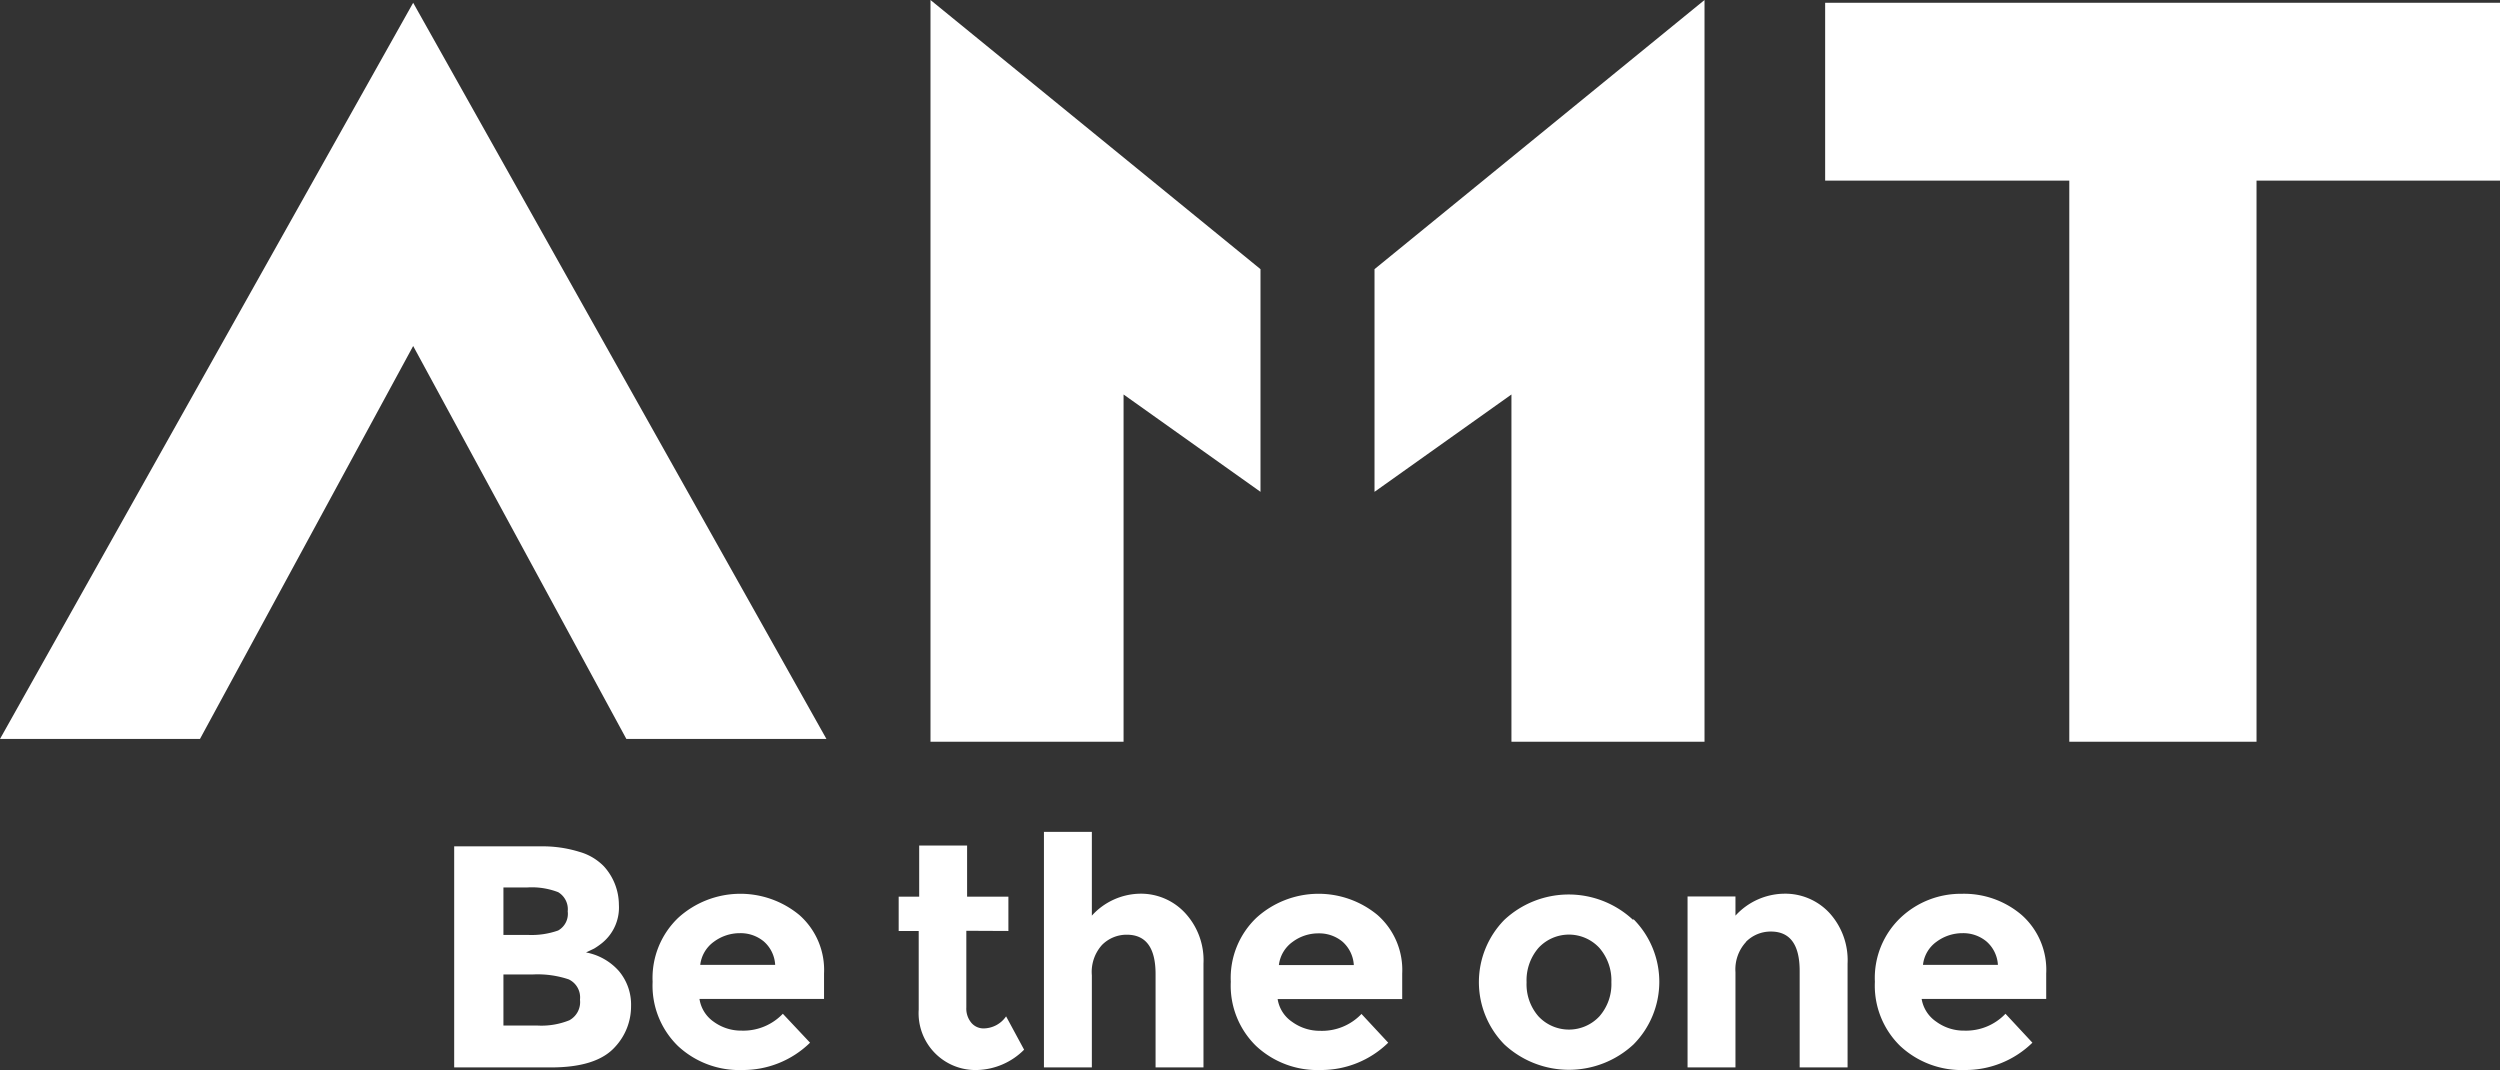
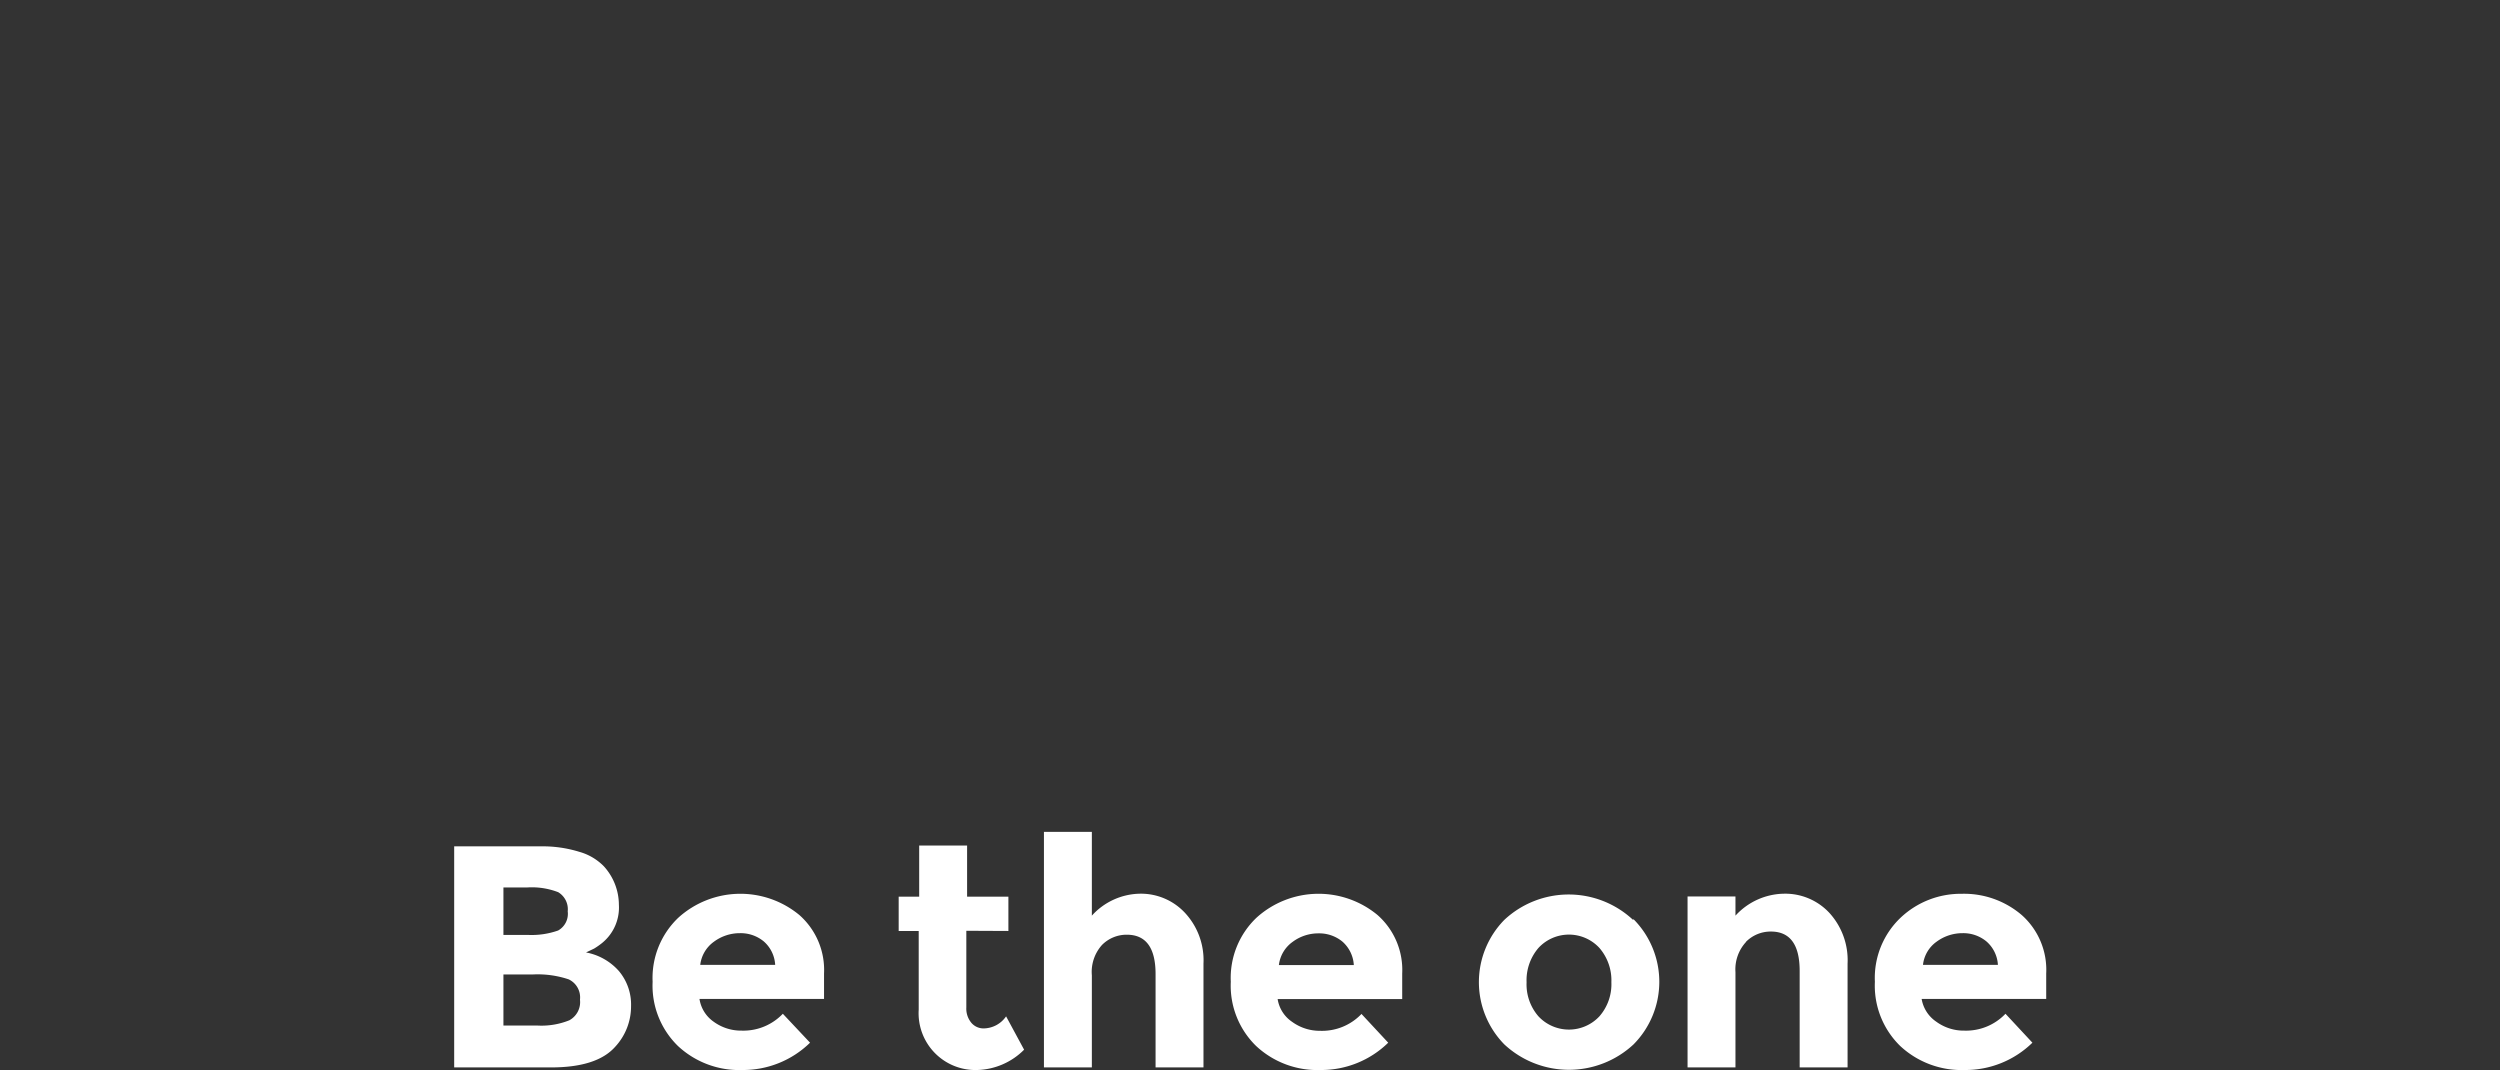
<svg xmlns="http://www.w3.org/2000/svg" viewBox="0 0 260.91 111.67">
  <rect x="0" y="0" width="260.91" height="111.67" fill="#333333" stroke="none" />
  <defs>
    <style>.cls-1{fill:none;}.cls-2{fill:#fff;}.cls-3{clip-path:url(#clip-path);}</style>
    <clipPath id="clip-path">
      <rect class="cls-1" width="260.91" height="111.67" />
    </clipPath>
  </defs>
  <title>Asset 2</title>
  <g id="Layer_2" data-name="Layer 2">
    <g id="Layer_1-2" data-name="Layer 1">
-       <polygon class="cls-2" points="0 77.12 20.87 77.12 43.12 36.11 65.37 77.12 86.25 77.12 43.12 0.29 0 77.12" />
-       <path class="cls-2" d="M97.11,0V77.41h20.15V41.17l14.29,10.16V28.09Zm80.78,0L143.45,28.09V51.33l14.29-10.16V77.41h20.15Z" />
-       <polygon class="cls-2" points="190.48 0.29 190.48 18.85 215.96 18.85 215.96 77.41 235.5 77.41 235.5 18.85 260.91 18.85 260.91 0.29 190.48 0.29" />
      <g class="cls-3">
        <path class="cls-2" d="M208.51,100.7h-7.82a3.42,3.42,0,0,1,1.42-2.42,4.53,4.53,0,0,1,2.7-.89,3.78,3.78,0,0,1,2.5.86,3.5,3.5,0,0,1,1.2,2.45m.79,5.1a5.68,5.68,0,0,1-4.31,1.76,4.85,4.85,0,0,1-2.91-.93,3.57,3.57,0,0,1-1.53-2.38h13V101.6A7.64,7.64,0,0,0,211,95.5a9.25,9.25,0,0,0-6.25-2.22,9.14,9.14,0,0,0-6.38,2.48,8.67,8.67,0,0,0-2.7,6.7,8.79,8.79,0,0,0,2.65,6.71,9.38,9.38,0,0,0,6.71,2.5,10,10,0,0,0,7.08-2.85Zm-27.09-7.5a3.62,3.62,0,0,1,2.61-1.08c2,0,3,1.37,3,4.11V111.4h5V100.57a7.33,7.33,0,0,0-1.9-5.3,6.29,6.29,0,0,0-4.73-2,7,7,0,0,0-5.07,2.29v-2h-5V111.4h5v-9.94a4.21,4.21,0,0,1,1.11-3.16M170.43,96A9.84,9.84,0,0,0,157,96,9.28,9.28,0,0,0,157,109a9.9,9.9,0,0,0,13.48,0,9.28,9.28,0,0,0,0-13.07m-9.92,3a4.33,4.33,0,0,1,6.36,0,5.17,5.17,0,0,1,1.25,3.58,5.09,5.09,0,0,1-1.25,3.56,4.35,4.35,0,0,1-6.36,0,5.08,5.08,0,0,1-1.24-3.56,5.17,5.17,0,0,1,1.24-3.58m-19.27,1.79h-7.82a3.47,3.47,0,0,1,1.43-2.42,4.48,4.48,0,0,1,2.7-.89,3.8,3.8,0,0,1,2.5.86,3.53,3.53,0,0,1,1.19,2.45m.8,5.1a5.69,5.69,0,0,1-4.31,1.76,4.91,4.91,0,0,1-2.92-.93,3.52,3.52,0,0,1-1.52-2.38h13V101.6a7.64,7.64,0,0,0-2.57-6.1,9.65,9.65,0,0,0-12.62.26,8.67,8.67,0,0,0-2.7,6.7,8.79,8.79,0,0,0,2.65,6.71,9.36,9.36,0,0,0,6.71,2.5,10,10,0,0,0,7.07-2.85ZM115,98.63a3.61,3.61,0,0,1,2.6-1.08q3,0,3,4.11v9.74h5V100.57a7.26,7.26,0,0,0-1.93-5.3,6.28,6.28,0,0,0-4.72-2,6.92,6.92,0,0,0-5,2.29V86.82h-5V111.4h5v-9.61A4.21,4.21,0,0,1,115,98.63m-9.76-1.47V93.58h-4.31V88.24h-5v5.34H93.79v3.58h2.09v8.21a5.93,5.93,0,0,0,6.11,6.3,7.17,7.17,0,0,0,4.89-2.12L105,106.07a2.88,2.88,0,0,1-2.36,1.26,1.66,1.66,0,0,1-1.26-.58,2.31,2.31,0,0,1-.53-1.61v-8ZM80.9,100.7H73.08a3.47,3.47,0,0,1,1.43-2.42,4.53,4.53,0,0,1,2.7-.89,3.78,3.78,0,0,1,2.5.86,3.49,3.49,0,0,1,1.19,2.45m.8,5.1a5.69,5.69,0,0,1-4.31,1.76,4.85,4.85,0,0,1-2.91-.93A3.54,3.54,0,0,1,73,104.25h13V101.6a7.64,7.64,0,0,0-2.57-6.1,9.65,9.65,0,0,0-12.62.26,8.67,8.67,0,0,0-2.7,6.7,8.79,8.79,0,0,0,2.65,6.71,9.36,9.36,0,0,0,6.71,2.5,10,10,0,0,0,7.07-2.85Zm-29.16-4.1h3.05a10.17,10.17,0,0,1,3.76.51,2.08,2.08,0,0,1,1.18,2.12,2.16,2.16,0,0,1-1.11,2.15,7.77,7.77,0,0,1-3.33.55H52.54Zm0-9.08H55a7.66,7.66,0,0,1,3.25.49,2.07,2.07,0,0,1,1,2,2,2,0,0,1-1,2,8.32,8.32,0,0,1-3.2.46H52.54ZM64.2,109.25A6.21,6.21,0,0,0,65.86,105a5.43,5.43,0,0,0-1.28-3.67,6.07,6.07,0,0,0-3.42-1.93L62,99a7.53,7.53,0,0,0,.83-.58,4.77,4.77,0,0,0,1.76-4,6,6,0,0,0-1.56-4,5.74,5.74,0,0,0-2.57-1.52,12.87,12.87,0,0,0-4.06-.57h-9V111.4H57.51c3.18,0,5.41-.71,6.69-2.15" />
      </g>
    </g>
  </g>
</svg>